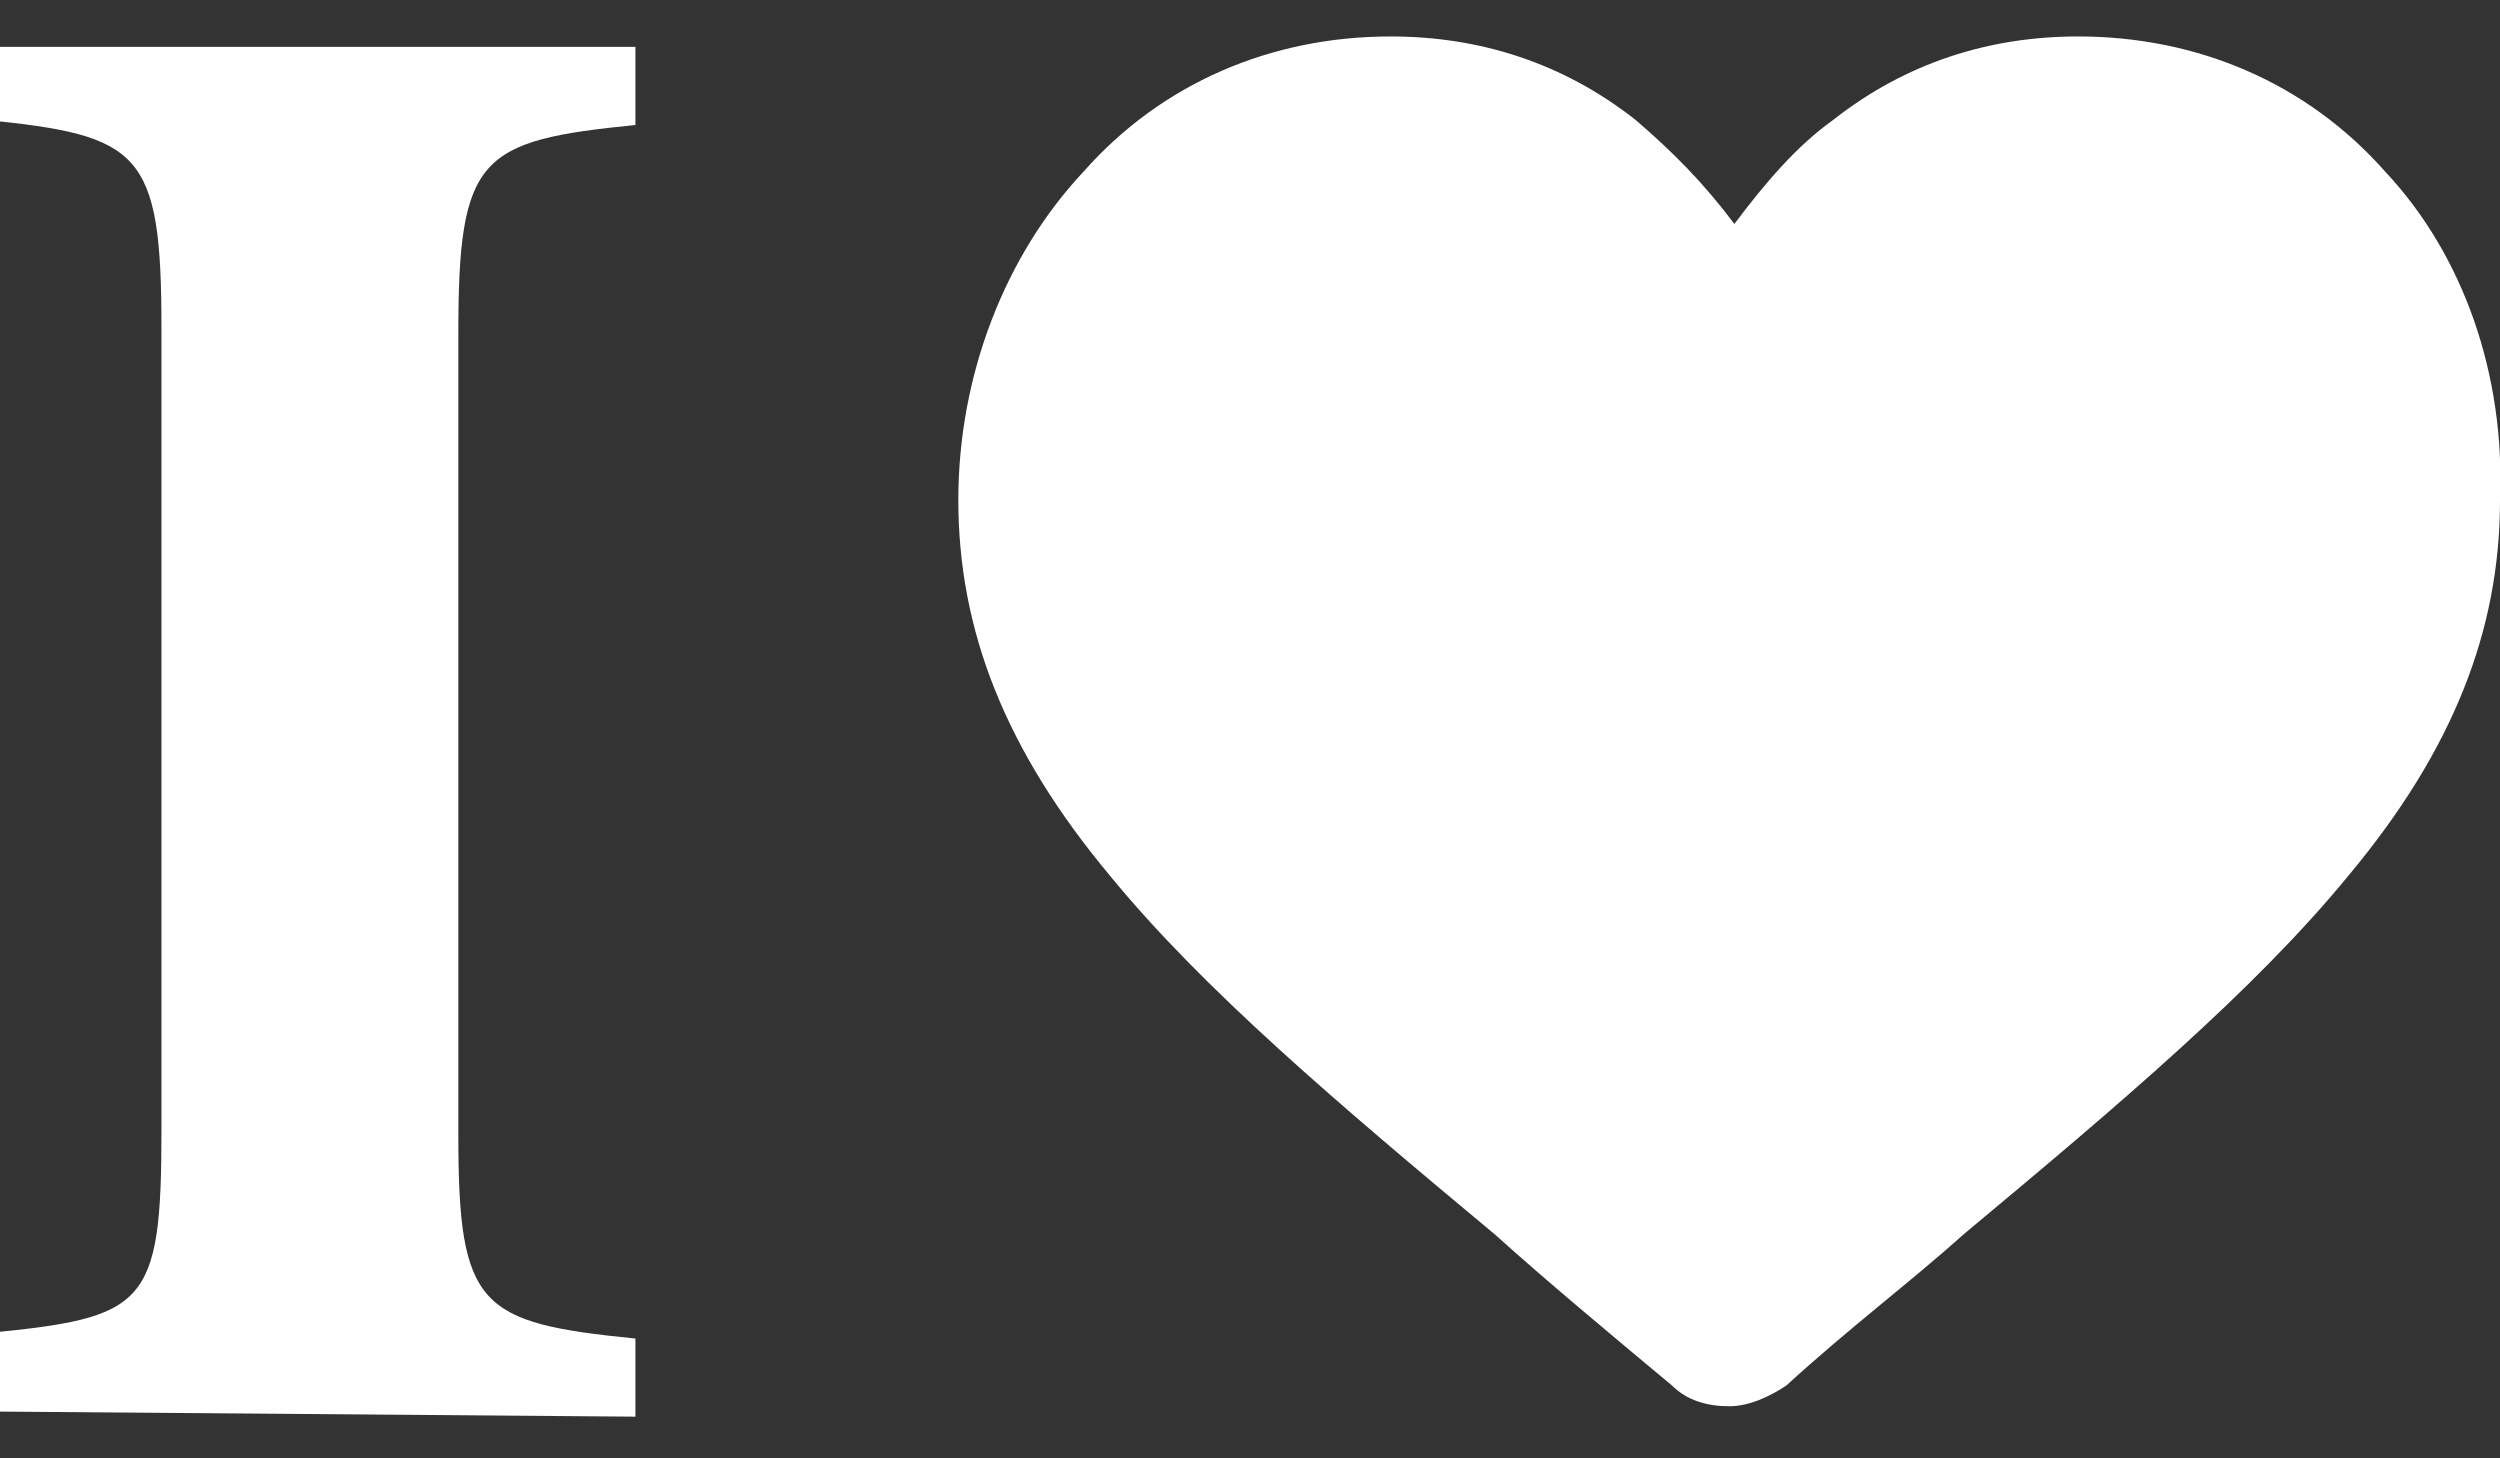
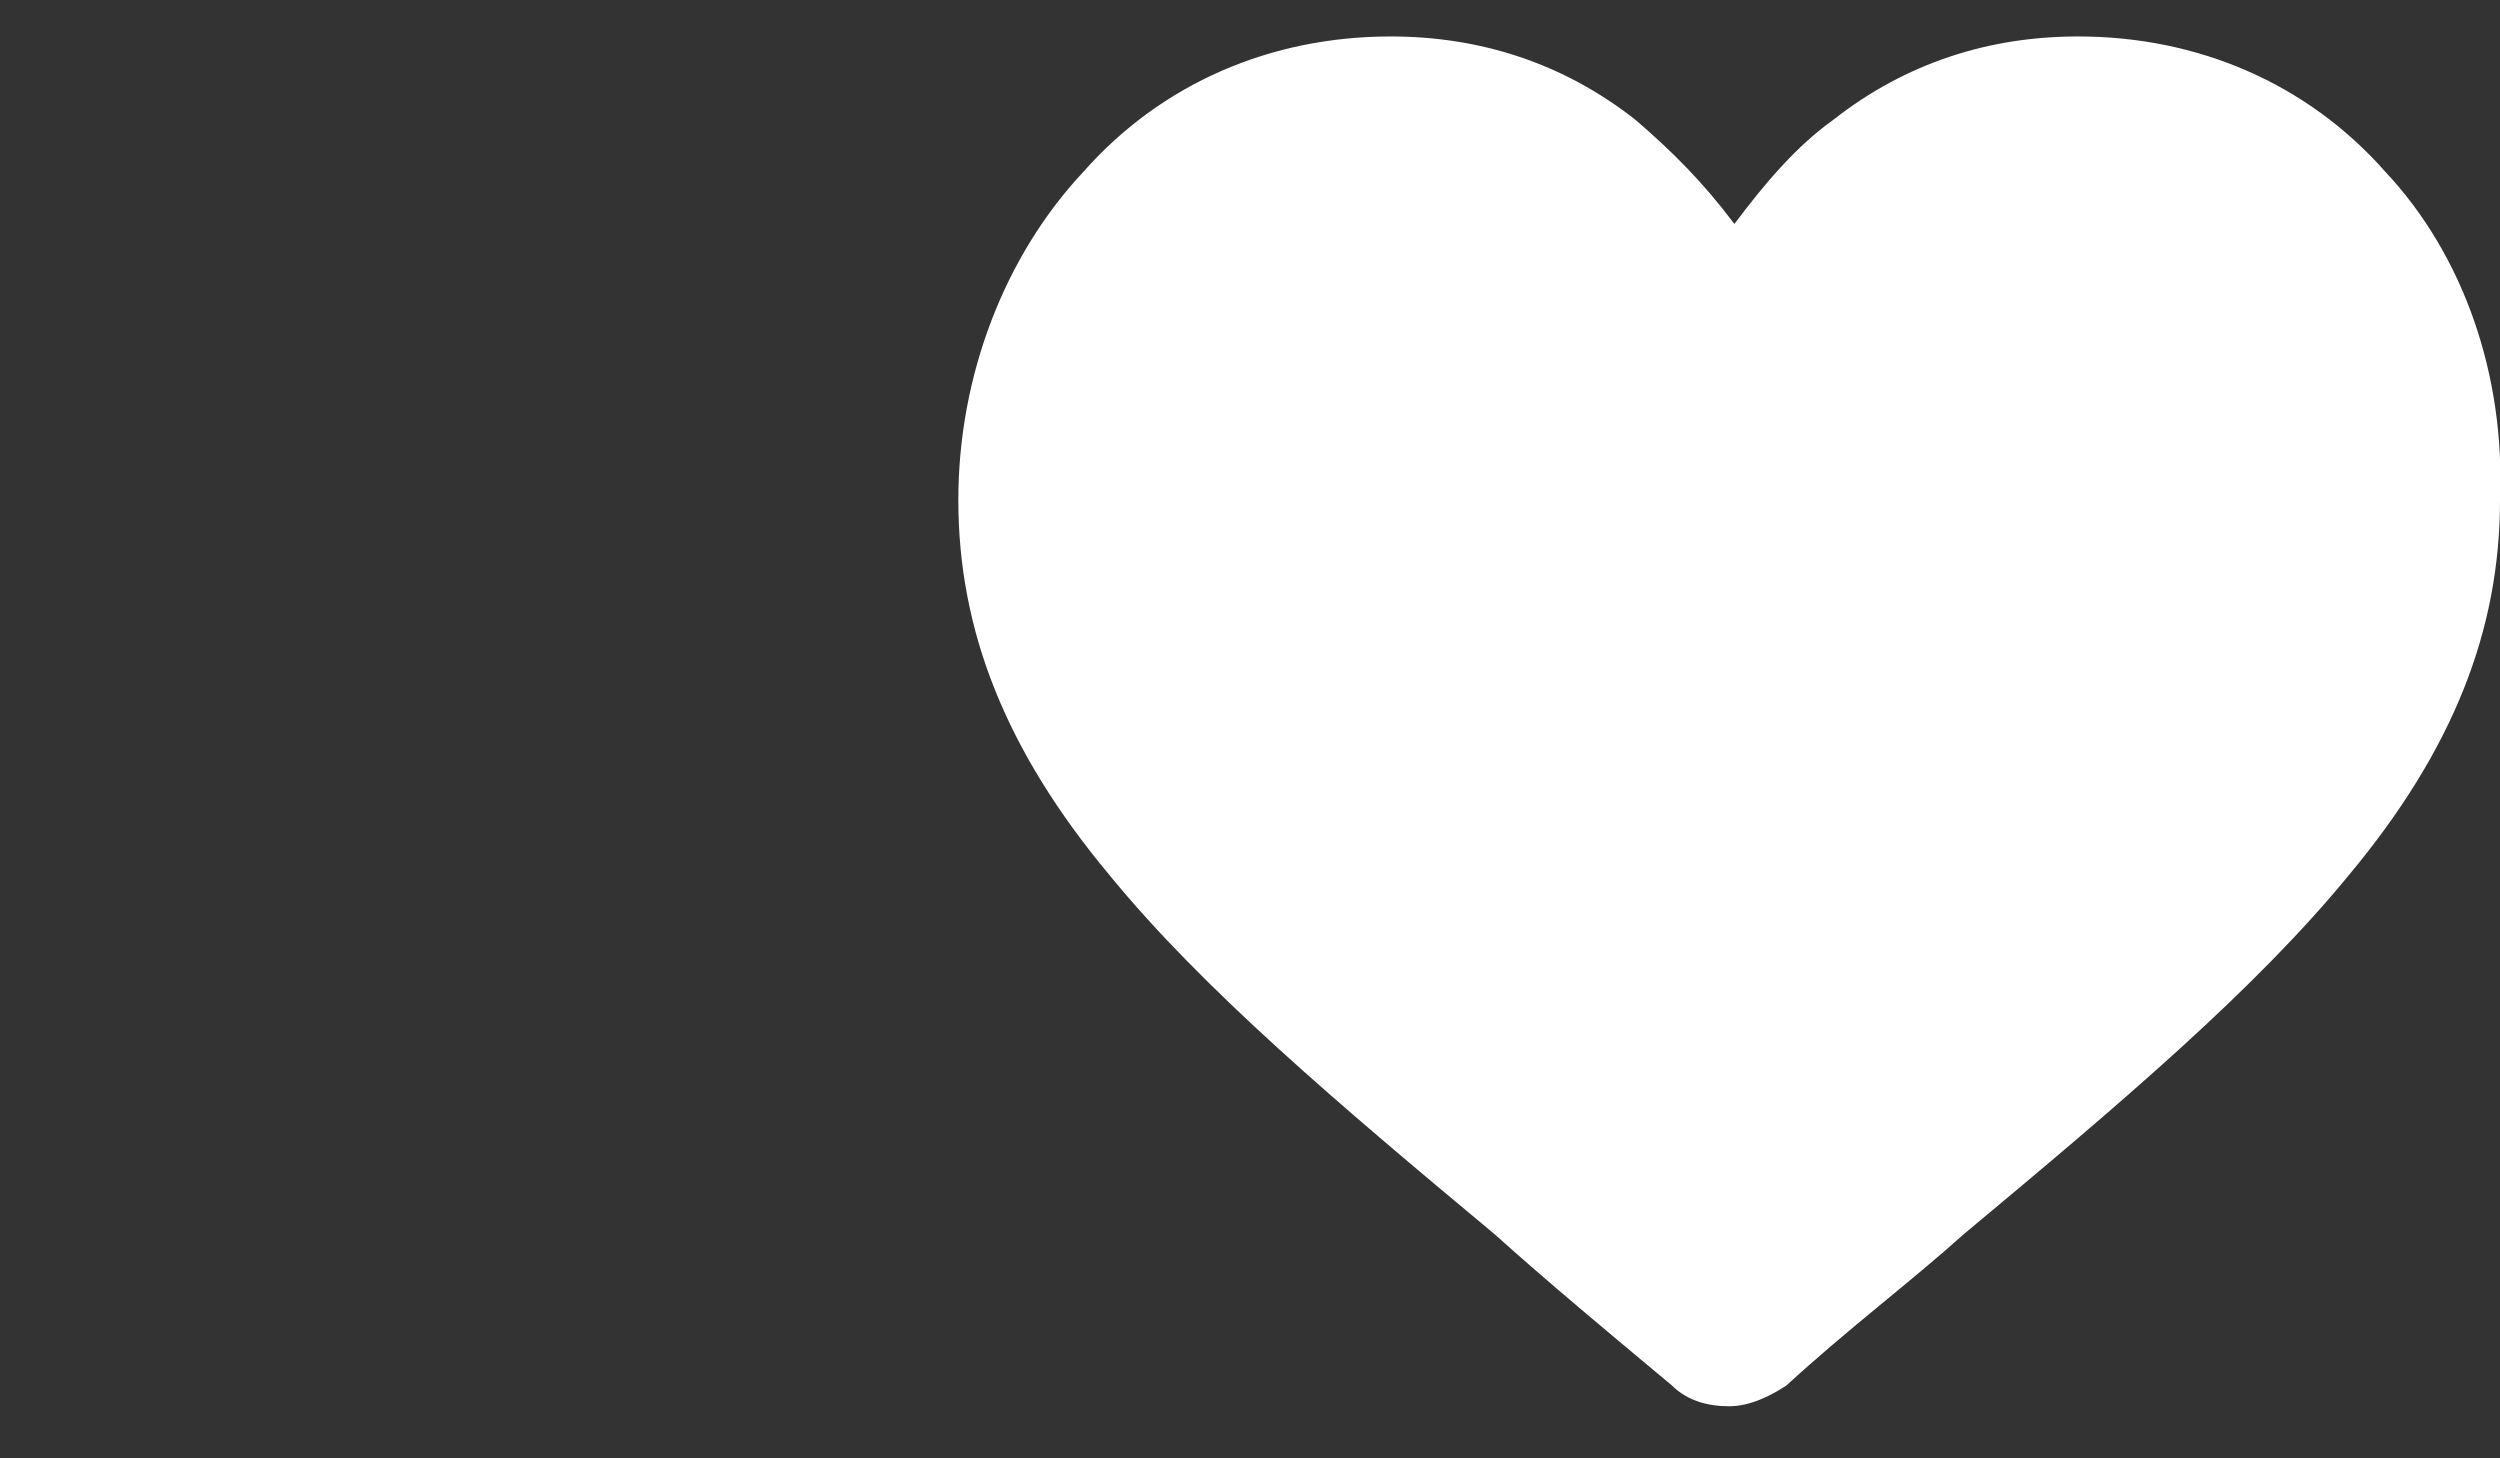
<svg xmlns="http://www.w3.org/2000/svg" version="1.1" id="Layer_1" x="0px" y="0px" viewBox="0 0 48 28" style="enable-background:new 0 0 48 28;" xml:space="preserve">
  <rect x="0" y="0" width="48" height="28" fill="#333333" stroke="none" />
  <style type="text/css">
	.st0{fill:#FFFFFF;}
</style>
  <g>
-     <path class="st0" d="M-0.3,27.1v-1.5c3.1-0.3,3.4-0.5,3.4-3.9V6.3c0-3.4-0.4-3.7-3.4-4V0.9h12.5v1.5c-3,0.3-3.4,0.6-3.4,4v15.4   c0,3.3,0.4,3.6,3.4,3.9v1.5L-0.3,27.1L-0.3,27.1z" />
-   </g>
+     </g>
  <path class="st0" d="M45.8,3.3c-1.5-1.7-3.6-2.6-5.9-2.6c-1.7,0-3.3,0.5-4.7,1.6c-0.7,0.5-1.3,1.2-1.9,2c-0.6-0.8-1.2-1.4-1.9-2  c-1.4-1.1-3-1.6-4.7-1.6c-2.3,0-4.4,0.9-5.9,2.6c-1.5,1.6-2.4,3.9-2.4,6.3c0,2.5,0.9,4.8,2.9,7.2c1.8,2.2,4.4,4.4,7.4,6.9  c1,0.9,2.2,1.9,3.4,2.9c0.3,0.3,0.7,0.4,1.1,0.4c0.4,0,0.8-0.2,1.1-0.4c1.2-1.1,2.4-2,3.4-2.9c3-2.5,5.6-4.7,7.4-6.9  c2-2.4,2.9-4.7,2.9-7.2C48.1,7.2,47.3,4.9,45.8,3.3z" />
</svg>